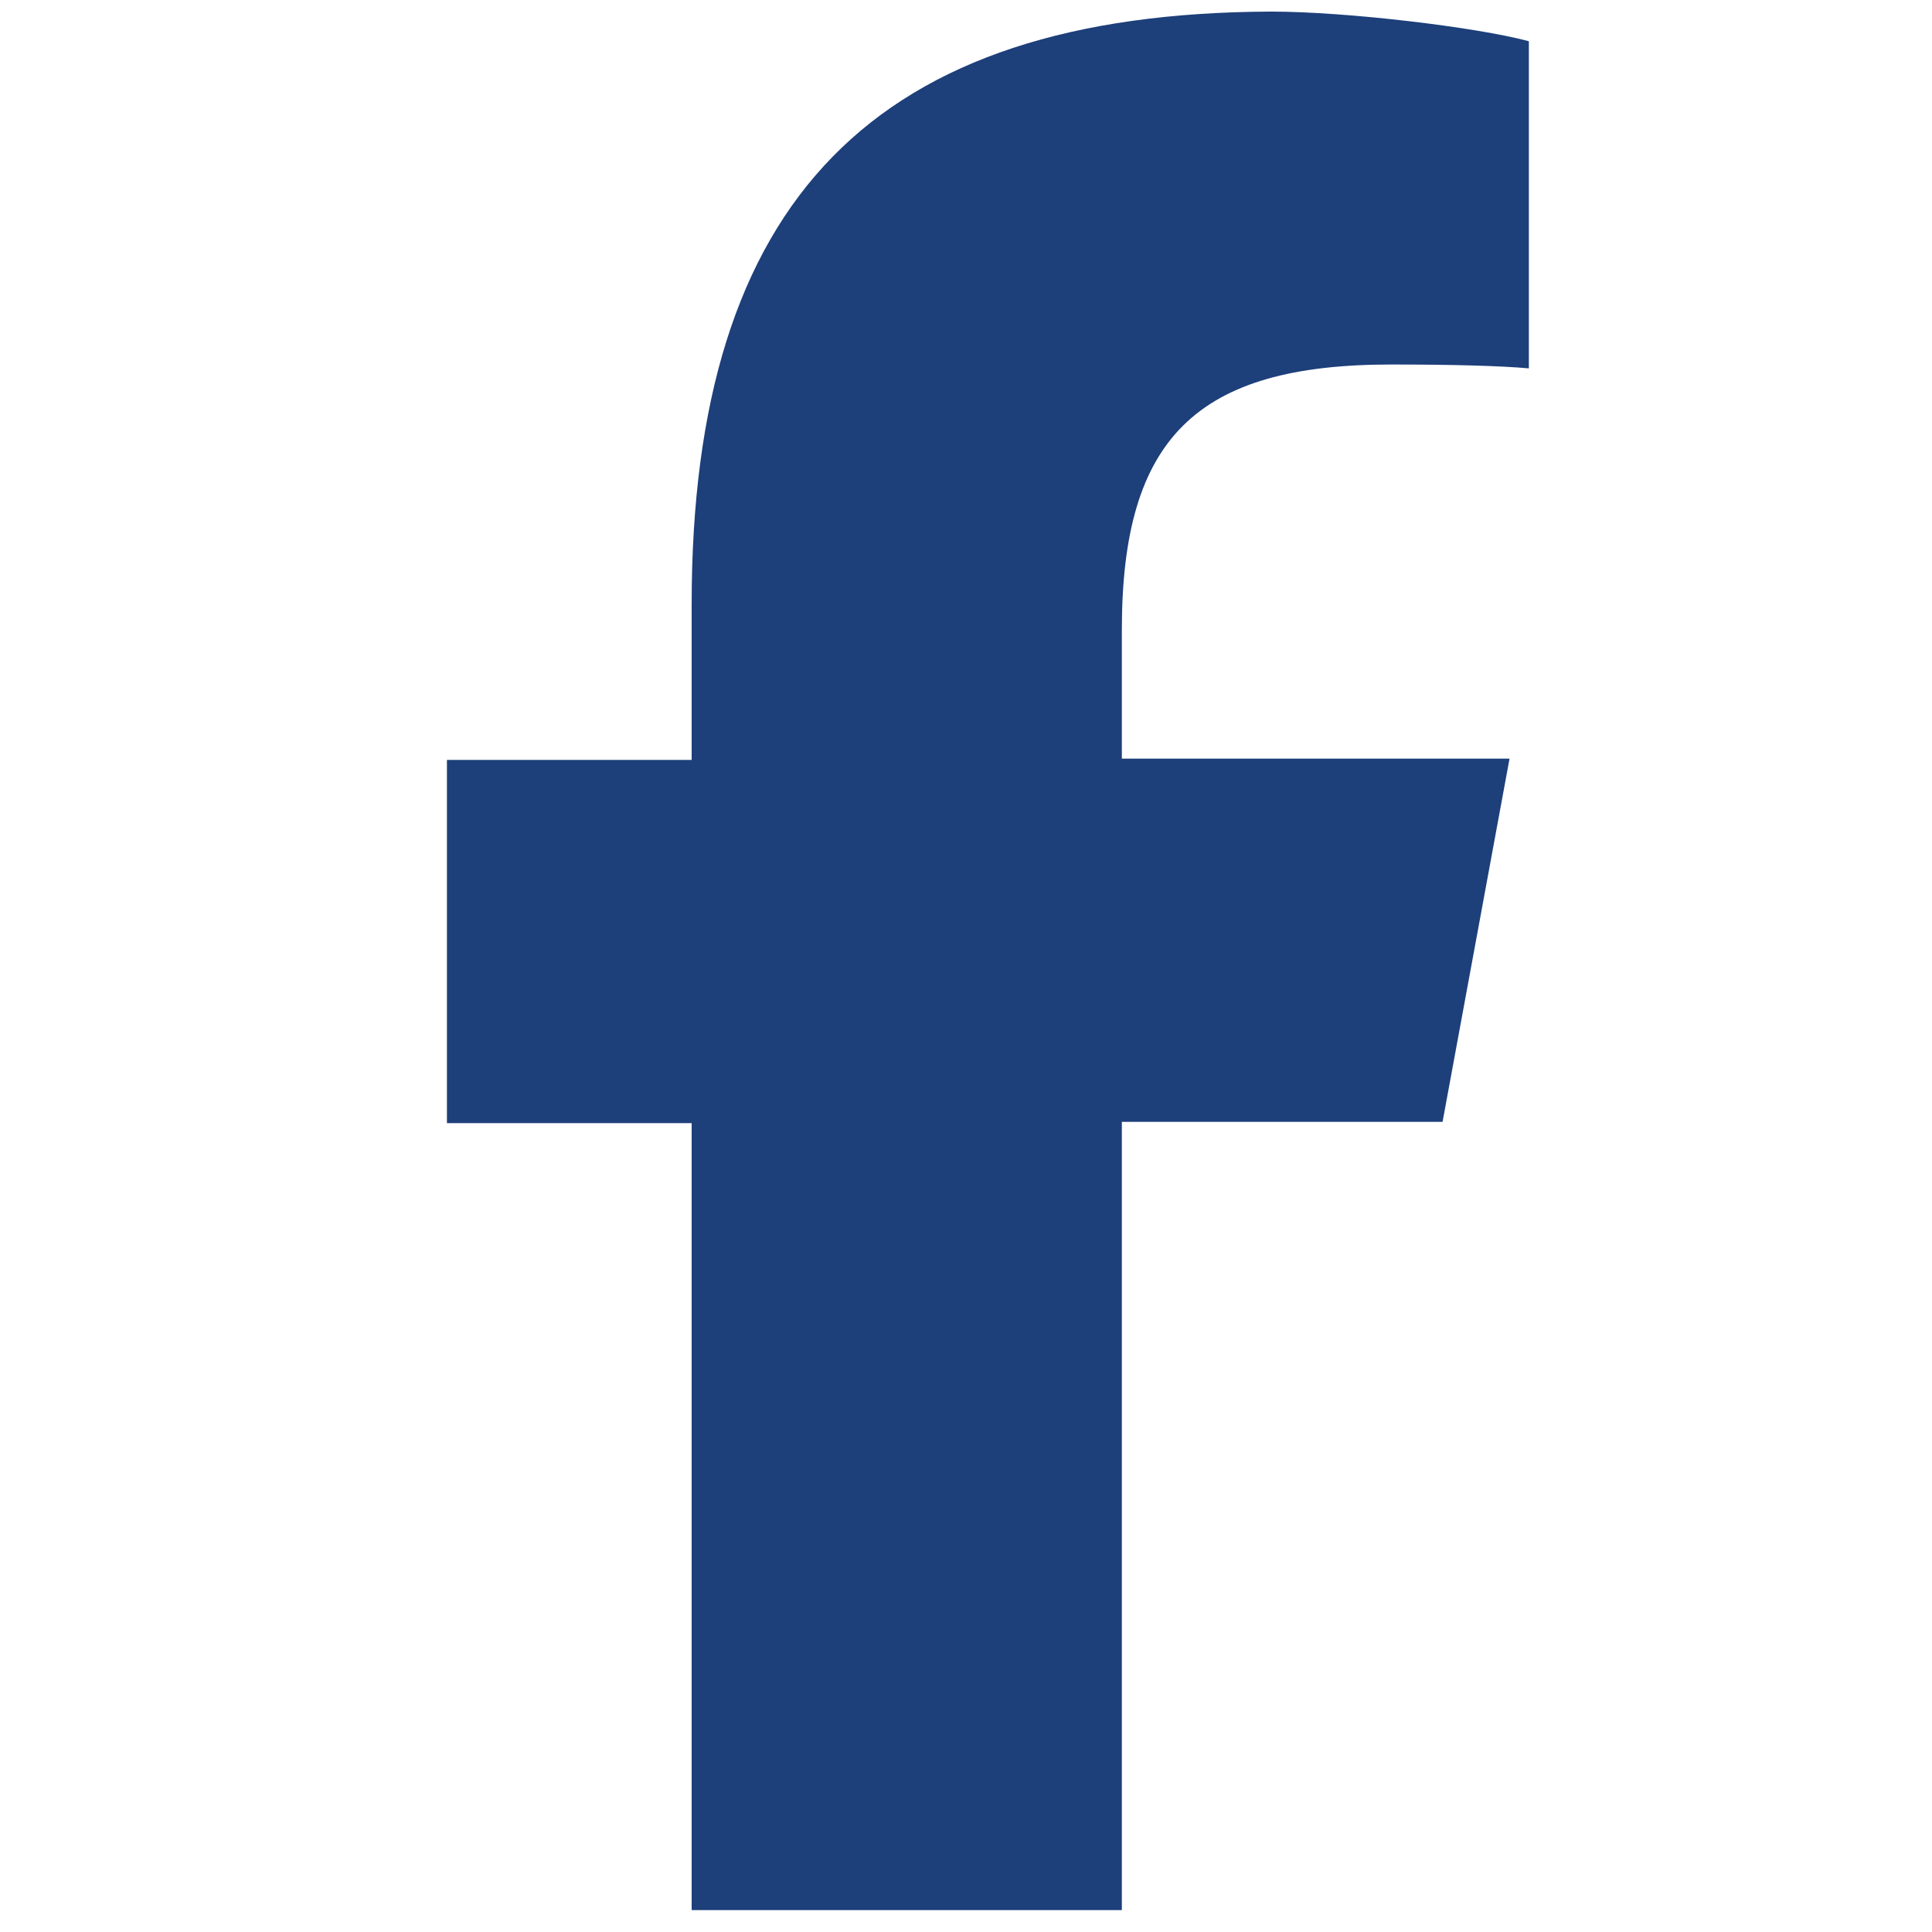
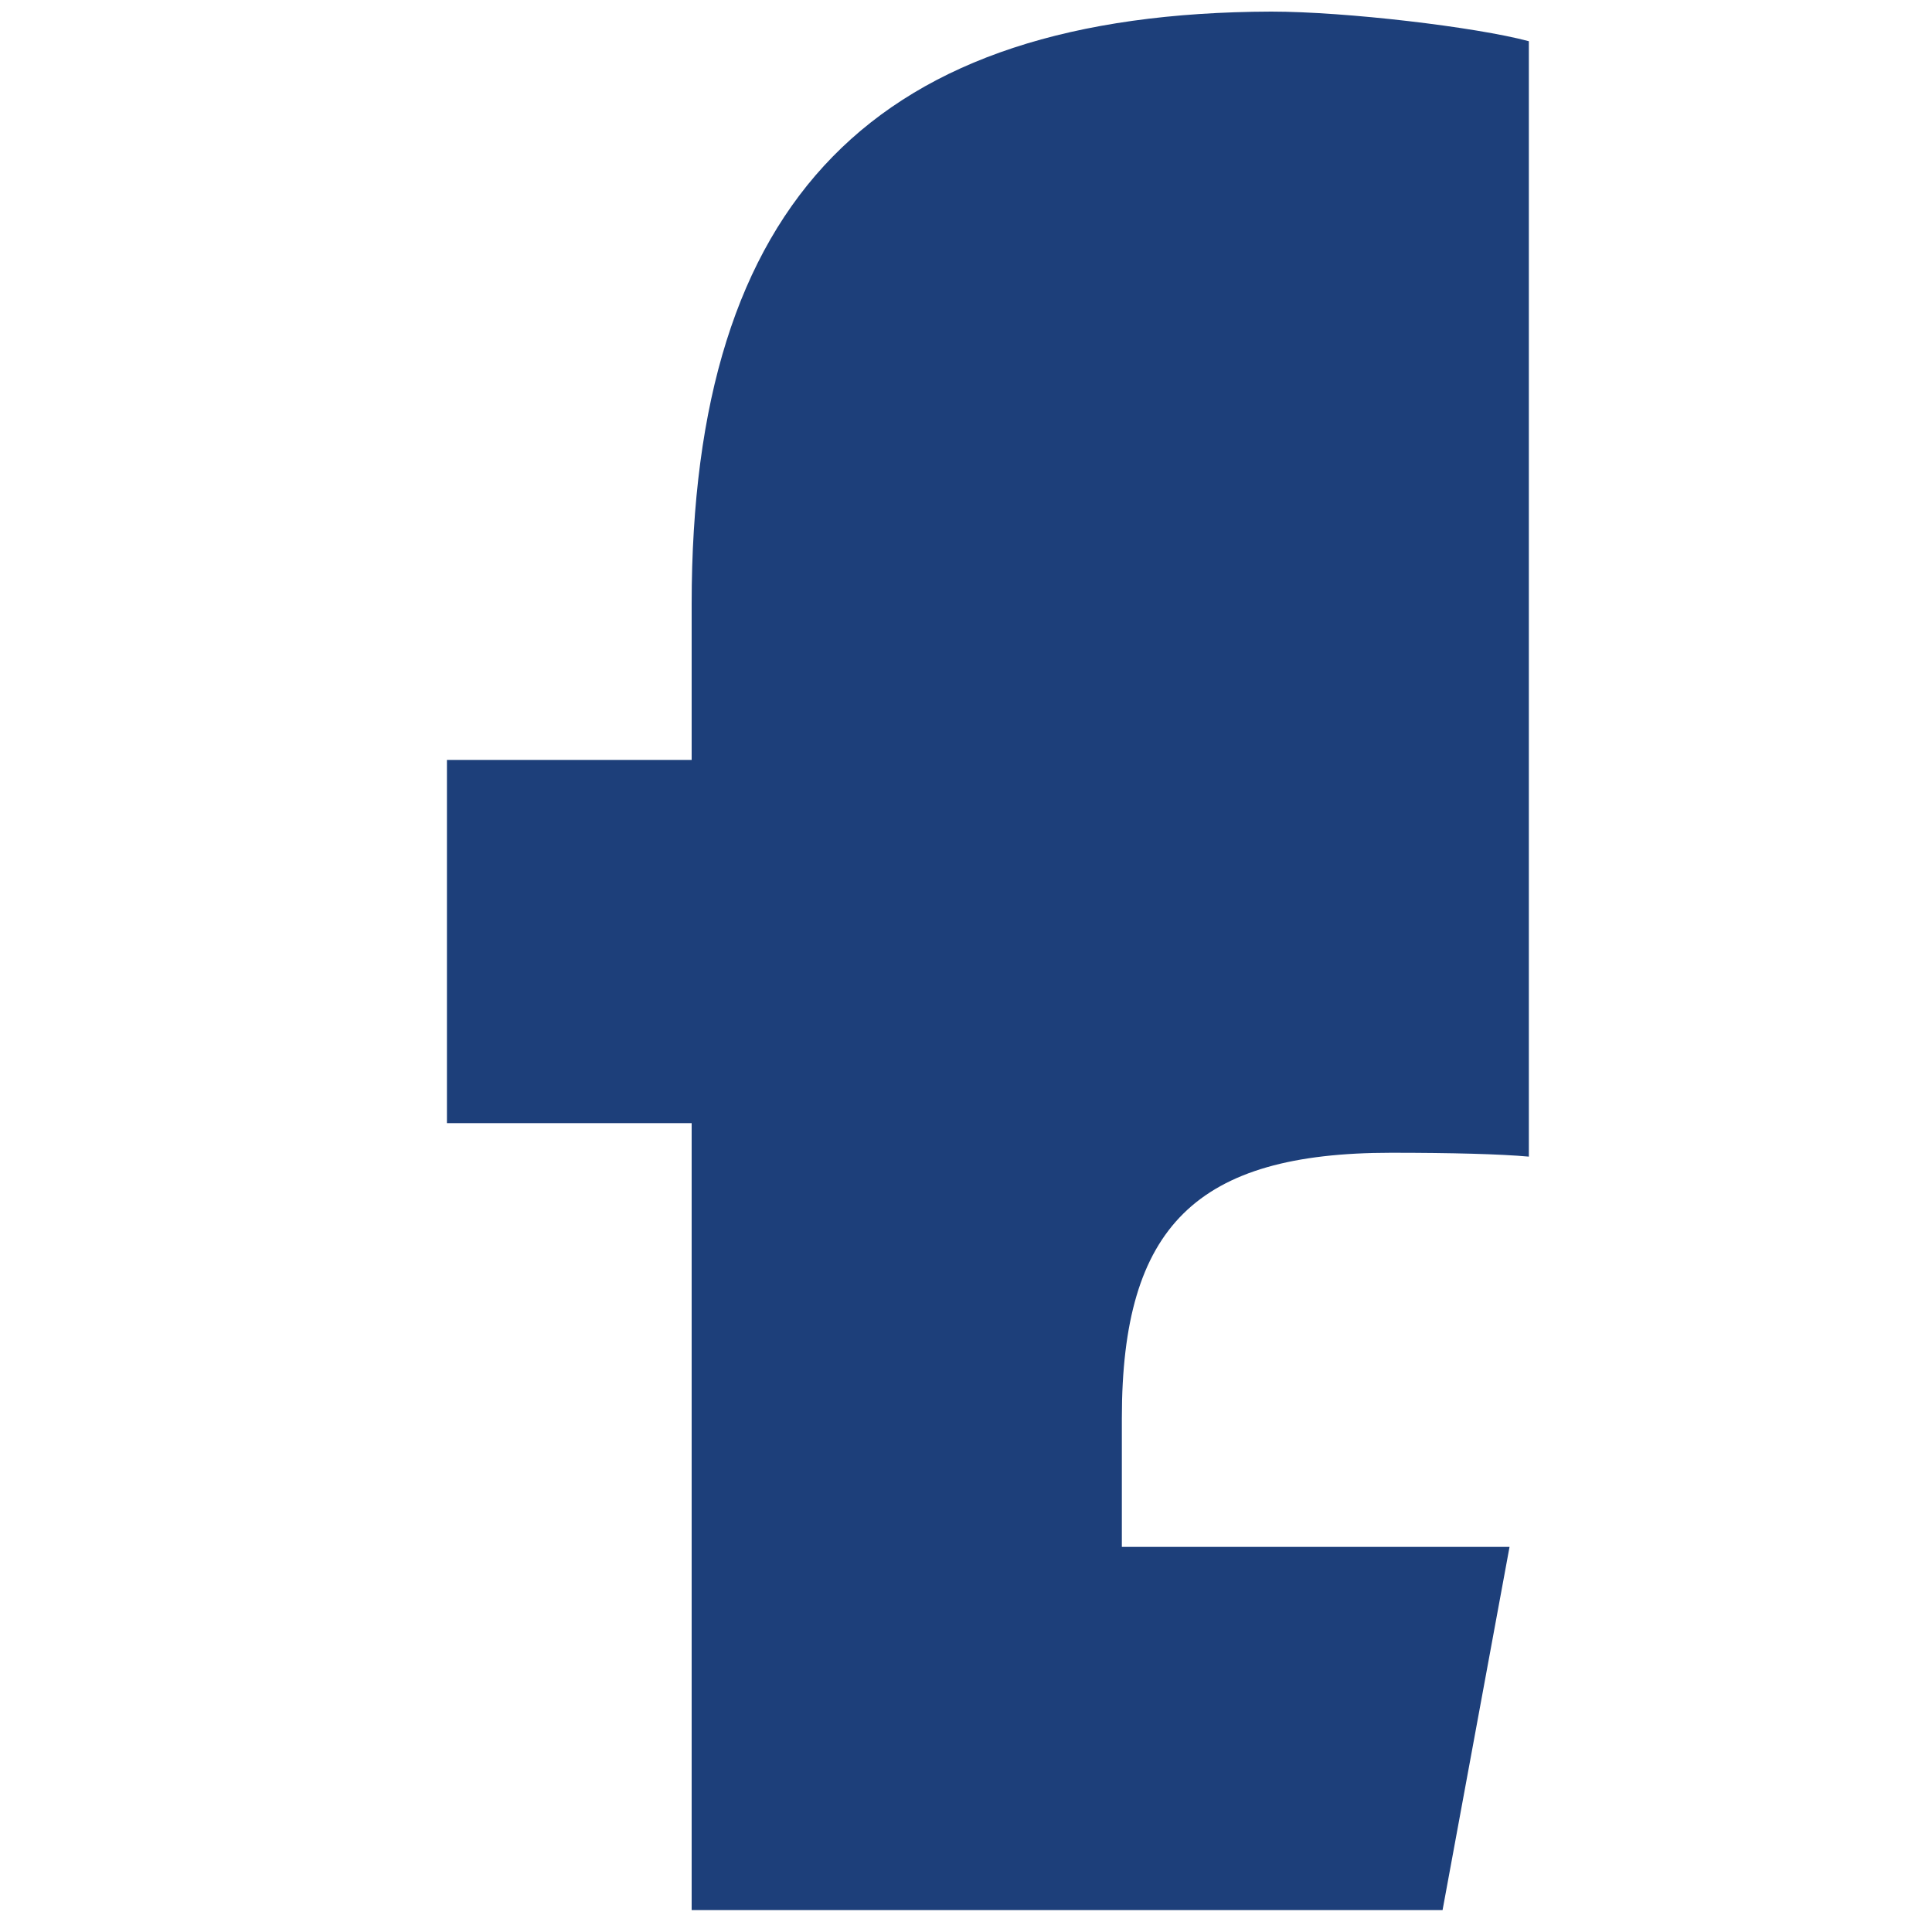
<svg xmlns="http://www.w3.org/2000/svg" id="Laag_1" viewBox="0 0 15 15">
-   <path d="M5.37,8.71v6.12h3.34v-6.12h2.49l.52-2.82h-3.01v-1c0-1.49.58-2.06,2.09-2.06.47,0,.85.01,1.07.03V.32c-.41-.11-1.42-.23-2-.23C6.79.1,5.37,1.55,5.37,4.69v1.21h-1.9v2.82h1.9Z" fill="#1d3f7a" stroke-width="0" />
+   <path d="M5.37,8.71v6.12h3.34h2.49l.52-2.82h-3.01v-1c0-1.49.58-2.06,2.09-2.06.47,0,.85.01,1.07.03V.32c-.41-.11-1.42-.23-2-.23C6.79.1,5.37,1.55,5.37,4.69v1.21h-1.9v2.82h1.9Z" fill="#1d3f7a" stroke-width="0" />
</svg>